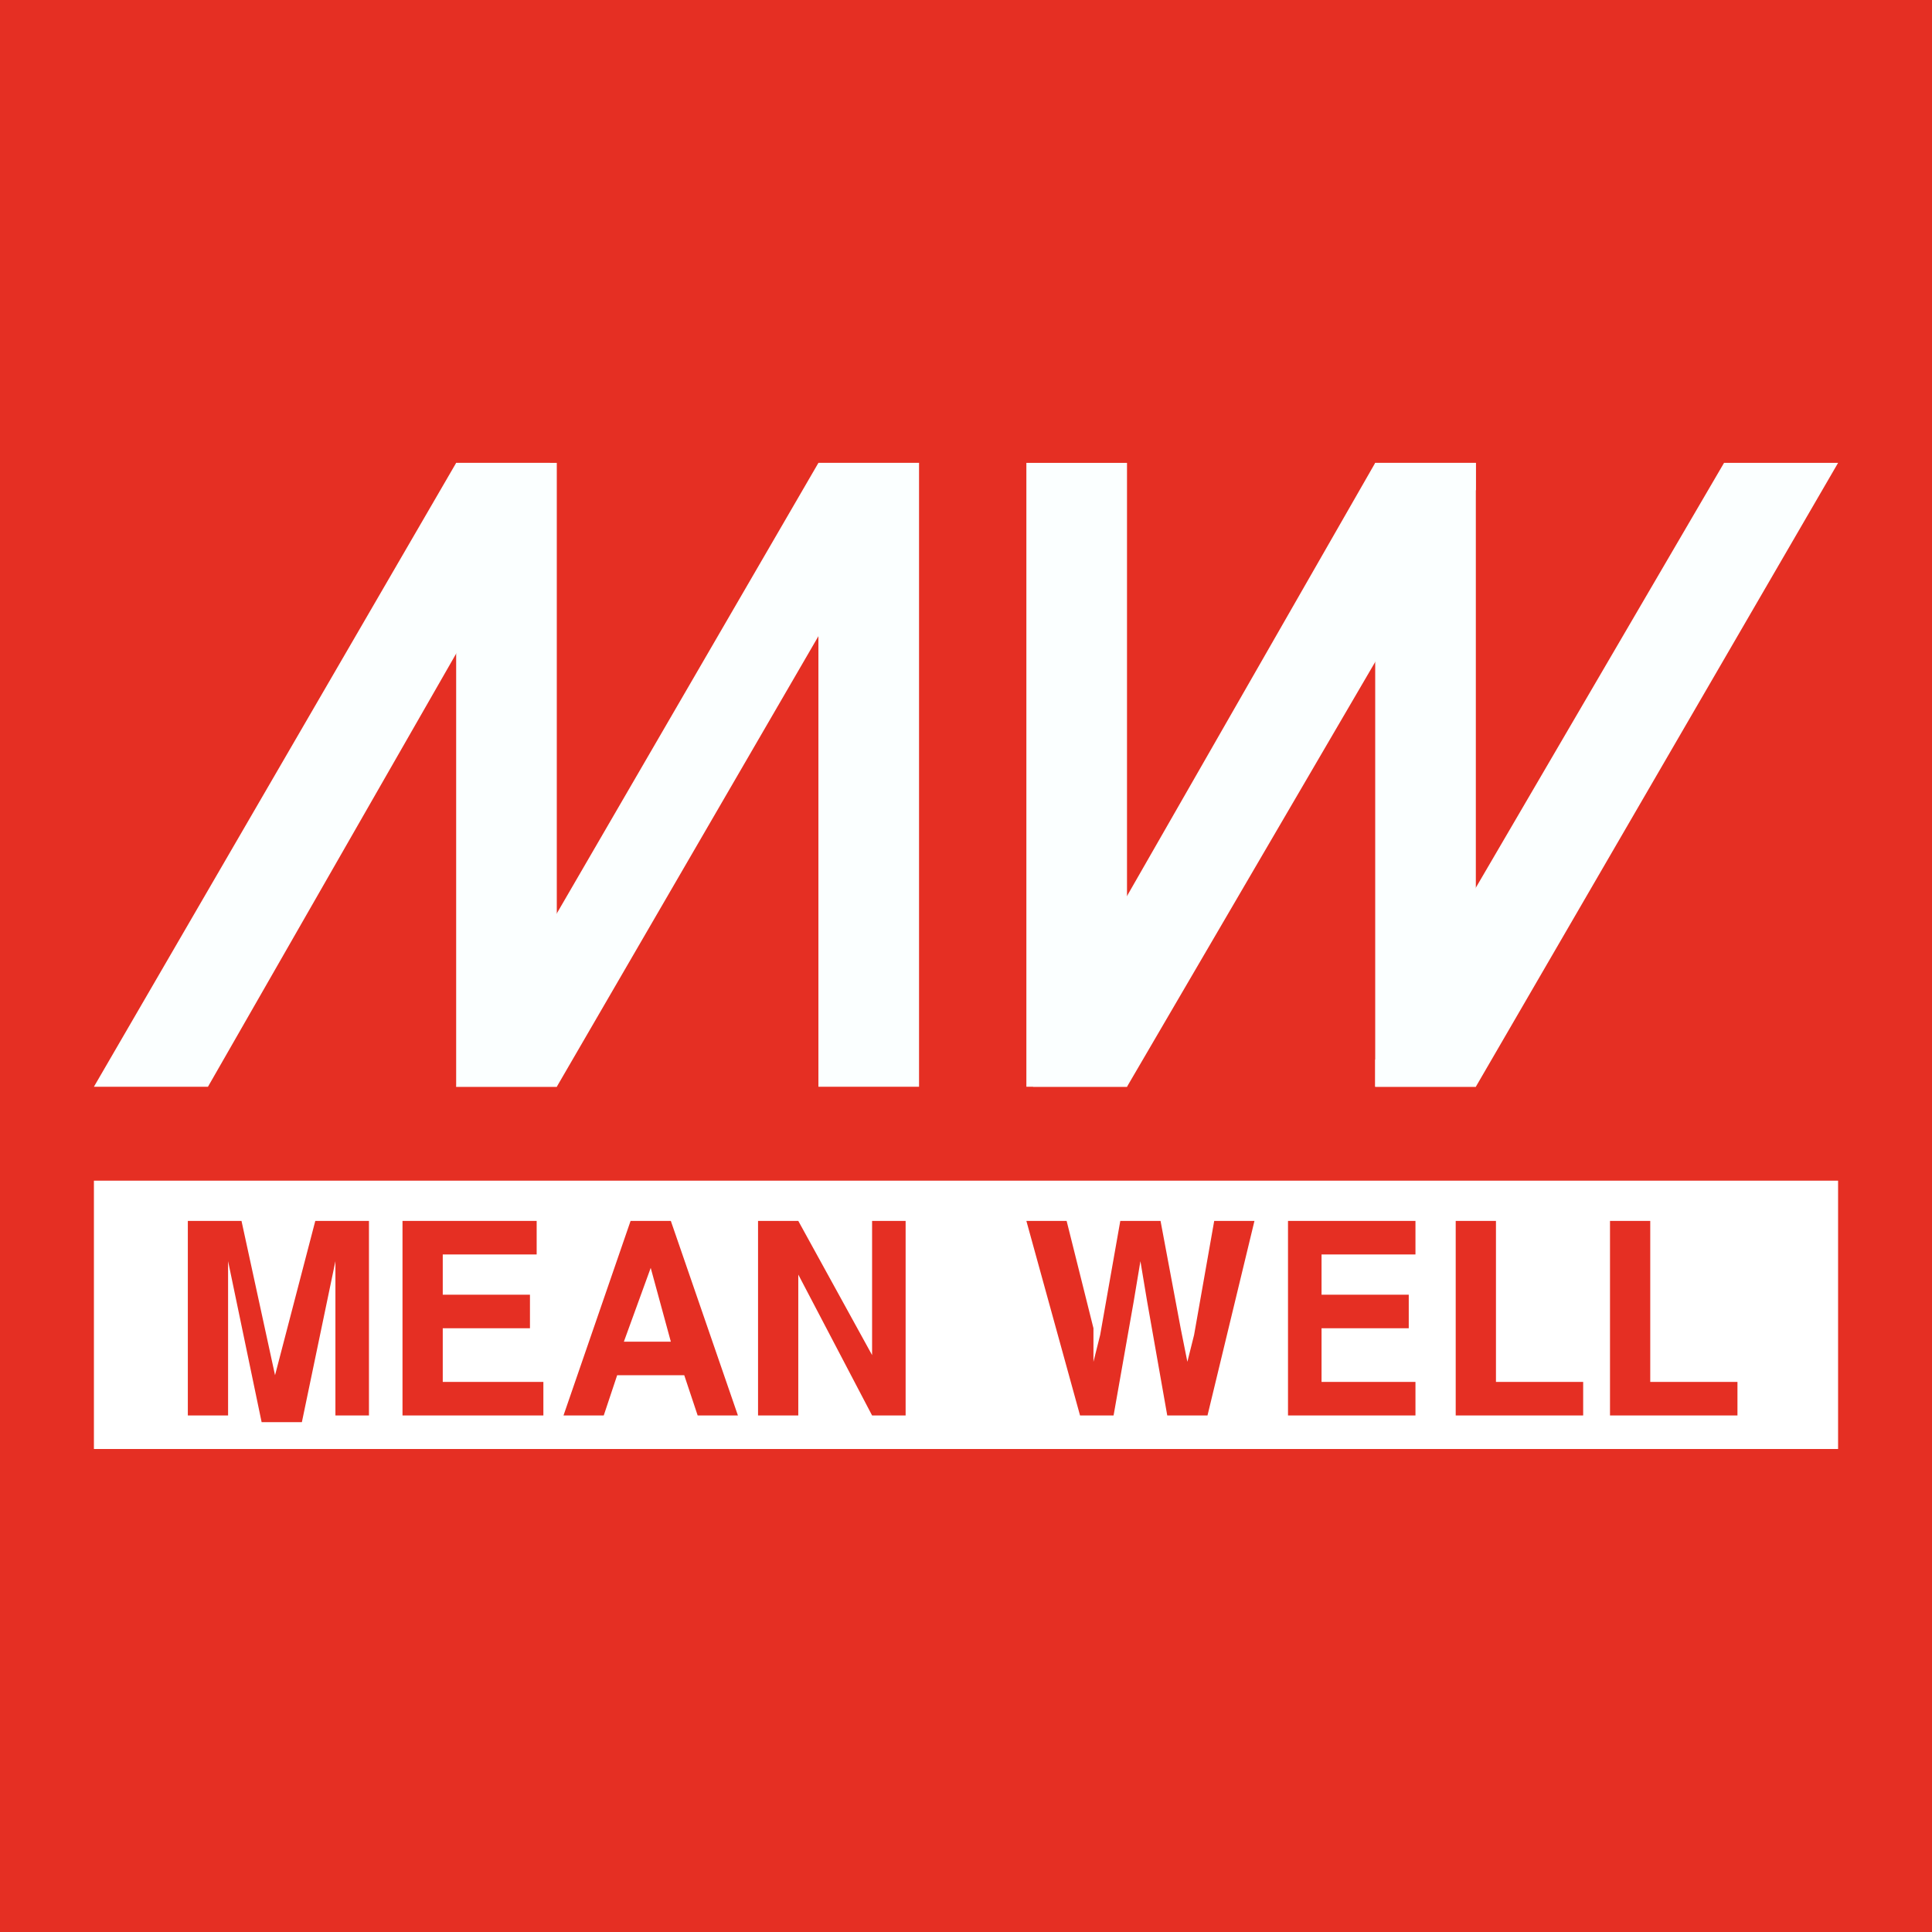
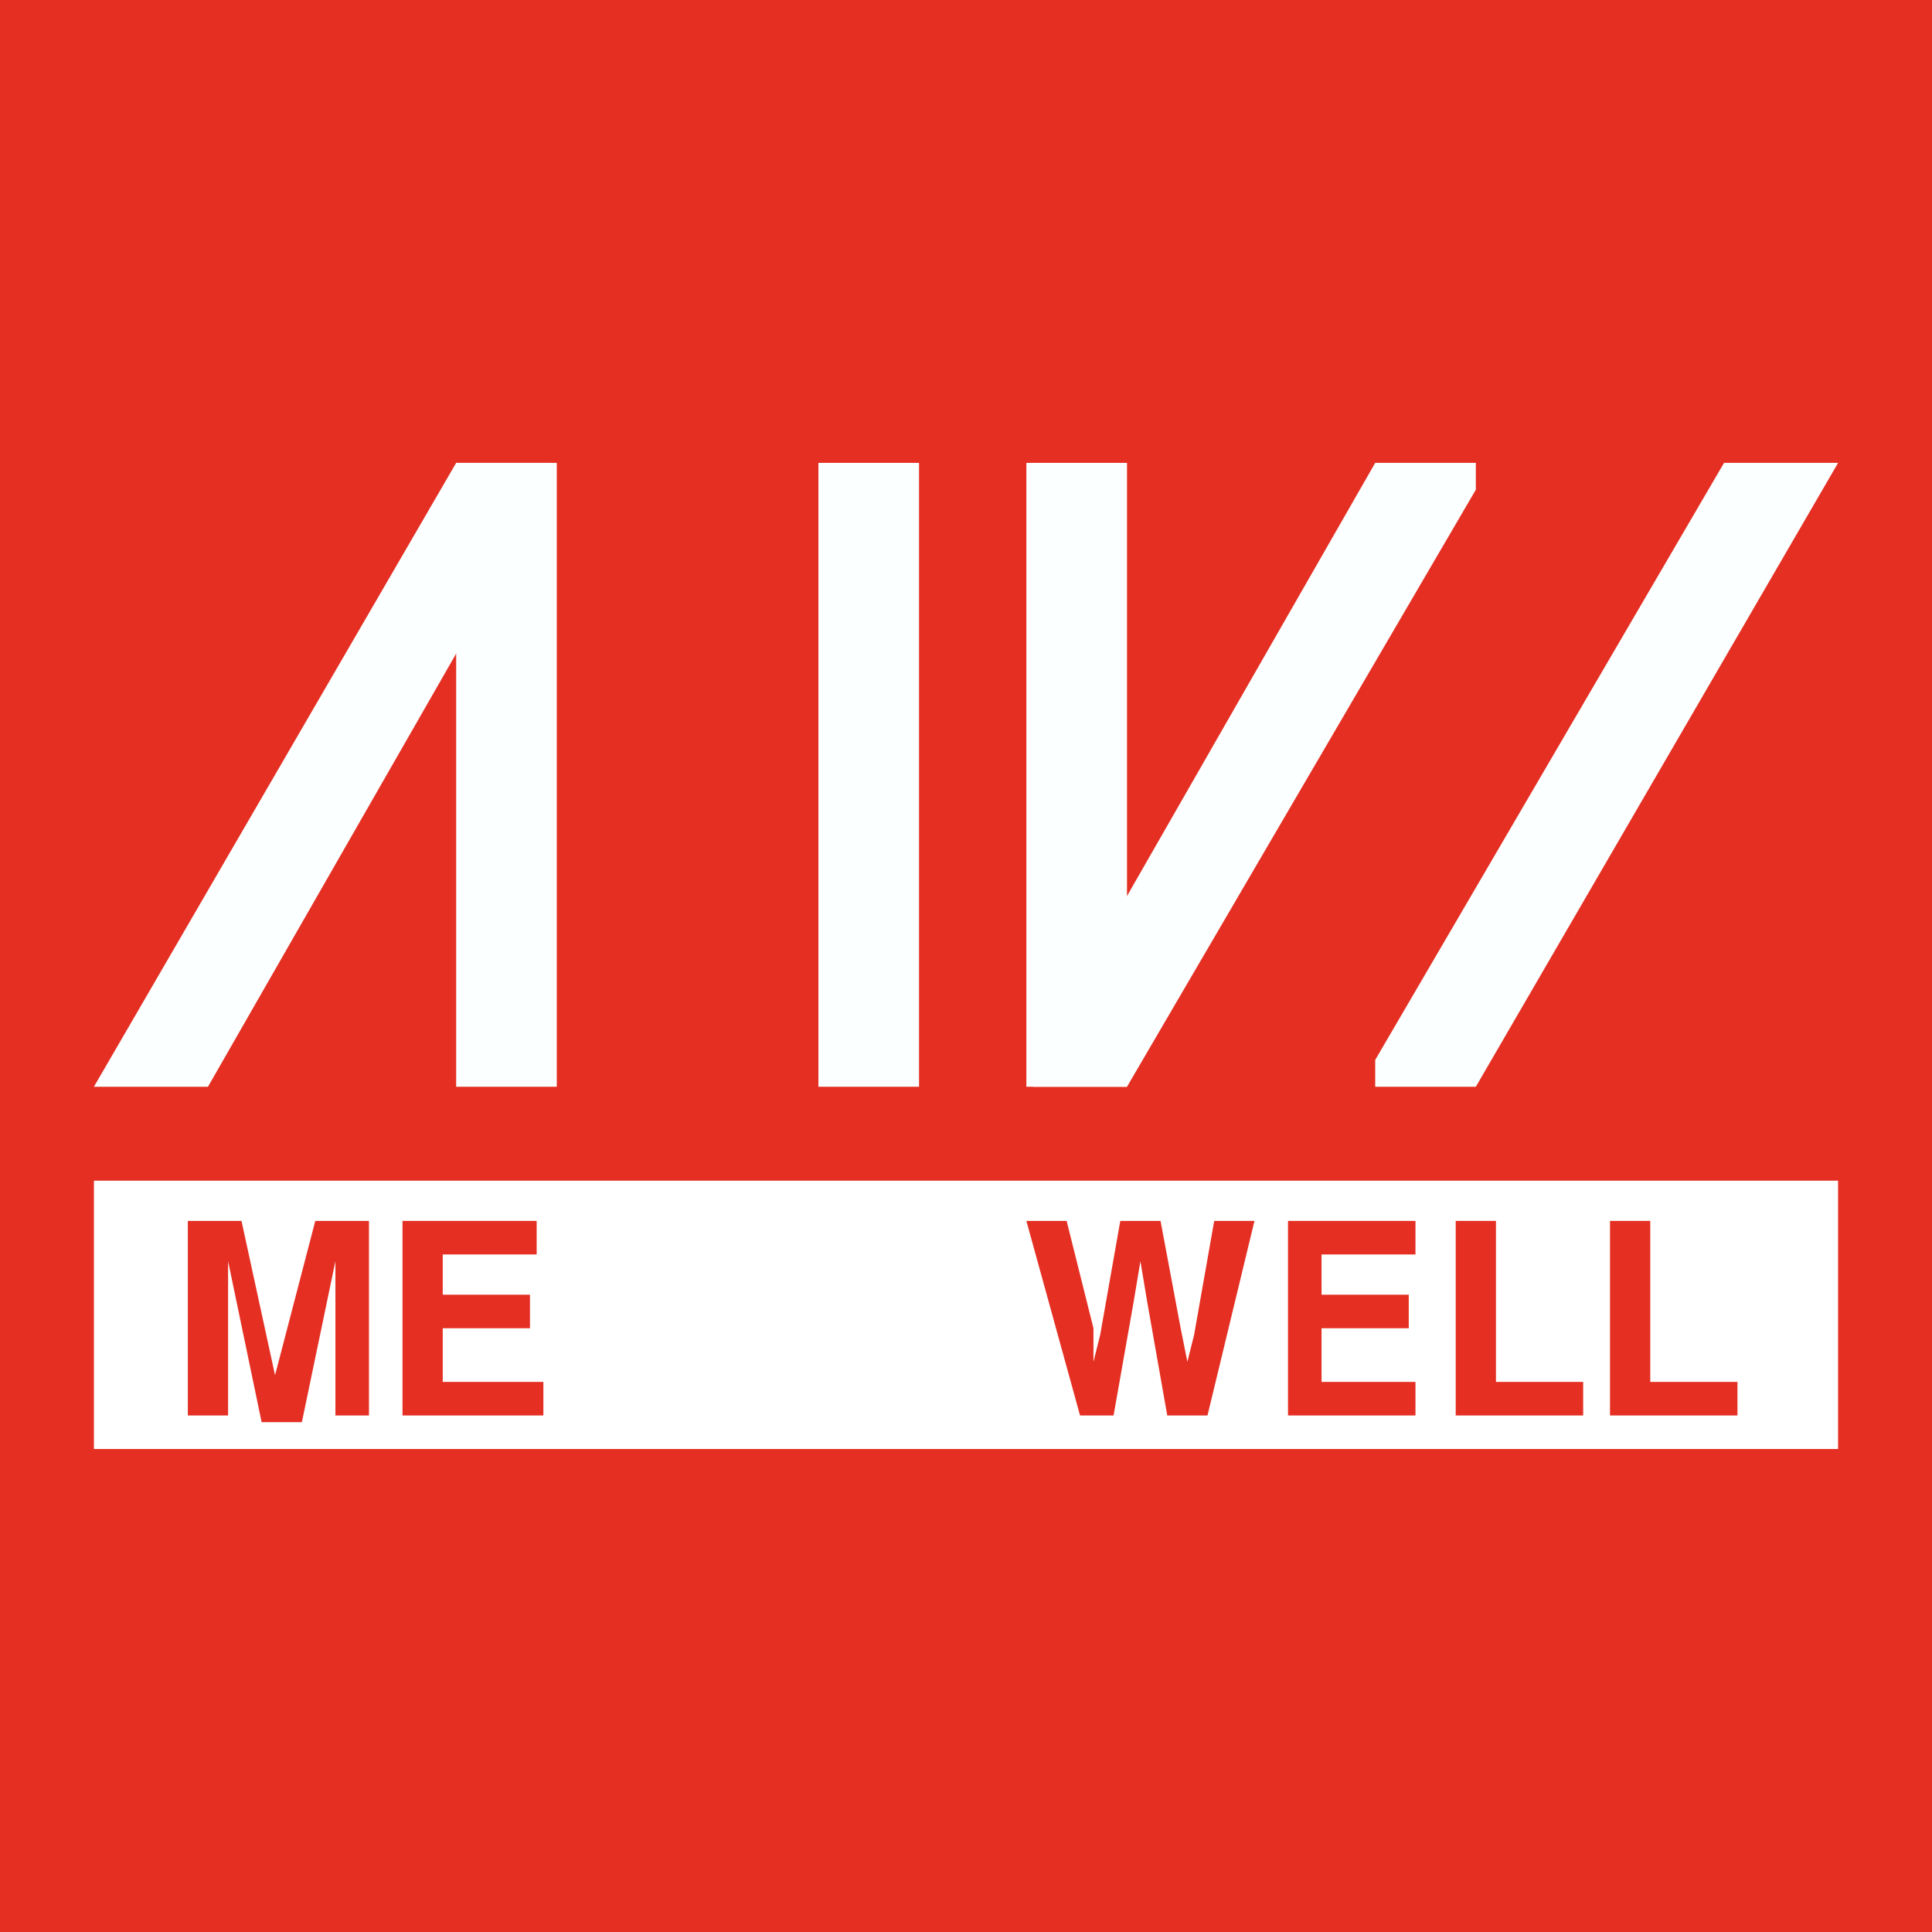
<svg xmlns="http://www.w3.org/2000/svg" version="1.1" id="_Слой_1" x="0px" y="0px" viewBox="0 0 28.8 28.8" style="enable-background:new 0 0 28.8 28.8;" xml:space="preserve">
  <style type="text/css">
	.st0{fill:#E52F23;}
	.st1{fill-rule:evenodd;clip-rule:evenodd;fill:#FFFFFF;}
	.st2{fill-rule:evenodd;clip-rule:evenodd;fill:#E52F23;}
	.st3{fill-rule:evenodd;clip-rule:evenodd;fill:#FBFFFF;}
</style>
  <rect x="0" y="0" class="st0" width="28.8" height="28.8" />
  <polygon class="st1" points="27.4,21.6 1.4,21.6 1.4,17.6 27.4,17.6 27.4,21.6 " />
  <polygon class="st2" points="15.9,18.2 16.3,19.8 16.3,20.3 16.4,19.9 16.7,18.2 17.3,18.2 17.6,19.8 17.7,20.3 17.8,19.9   18.1,18.2 18.7,18.2 18,21.1 17.4,21.1 17.1,19.4 17,18.8 16.9,19.4 16.6,21.1 16.1,21.1 15.3,18.2 15.9,18.2 " />
  <polygon class="st2" points="21.1,18.7 19.7,18.7 19.7,19.3 21,19.3 21,19.8 19.7,19.8 19.7,20.6 21.1,20.6 21.1,21.1 19.2,21.1   19.2,18.2 21.1,18.2 21.1,18.7 " />
  <polygon class="st2" points="21.7,18.2 22.3,18.2 22.3,20.6 23.6,20.6 23.6,21.1 21.7,21.1 21.7,18.2 " />
  <polygon class="st2" points="24,18.2 24.6,18.2 24.6,20.6 25.9,20.6 25.9,21.1 24,21.1 24,18.2 " />
  <path class="st2" d="M4.7,18.2h0.8v2.9H5v-1.9c0-0.1,0-0.1,0-0.2c0-0.1,0-0.2,0-0.2l-0.5,2.4H3.9l-0.5-2.4c0,0.1,0,0.1,0,0.2  s0,0.2,0,0.2v1.9H2.8v-2.9h0.8l0.5,2.3L4.7,18.2L4.7,18.2L4.7,18.2z" />
  <polygon class="st2" points="8,18.7 6.6,18.7 6.6,19.3 7.9,19.3 7.9,19.8 6.6,19.8 6.6,20.6 8.1,20.6 8.1,21.1 6,21.1 6,18.2   8,18.2 8,18.7 " />
-   <path class="st2" d="M9.7,18.9L10,20H9.3L9.7,18.9L9.7,18.9z M8.4,21.1H9l0.2-0.6h1l0.2,0.6H11l-1-2.9H9.4L8.4,21.1L8.4,21.1  L8.4,21.1z" />
-   <polygon class="st2" points="11.3,18.2 11.9,18.2 13,20.2 13,18.2 13.5,18.2 13.5,21.1 13,21.1 11.9,19 11.9,21.1 11.3,21.1   11.3,18.2 " />
  <polygon class="st3" points="13.7,16.2 13.7,6.9 12.2,6.9 12.2,16.2 13.7,16.2 " />
-   <polygon class="st3" points="8.3,16.2 13.7,6.9 12.2,6.9 6.8,16.2 8.3,16.2 " />
  <polygon class="st3" points="8.3,16.2 8.3,6.9 6.8,6.9 6.8,16.2 8.3,16.2 " />
  <polygon class="st3" points="3.1,16.2 8.2,7.3 8.2,6.9 6.8,6.9 1.4,16.2 3.1,16.2 " />
-   <polygon class="st3" points="20.5,6.9 20.5,16.2 22,16.2 22,6.9 20.5,6.9 " />
  <polygon class="st3" points="25.7,6.9 20.5,15.8 20.5,16.2 22,16.2 27.4,6.9 25.7,6.9 " />
  <polygon class="st3" points="15.3,6.9 15.3,16.2 16.8,16.2 16.8,6.9 15.3,6.9 " />
  <polygon class="st3" points="20.5,6.9 15.4,15.8 15.4,16.2 16.8,16.2 22,7.3 22,6.9 20.5,6.9 " />
</svg>